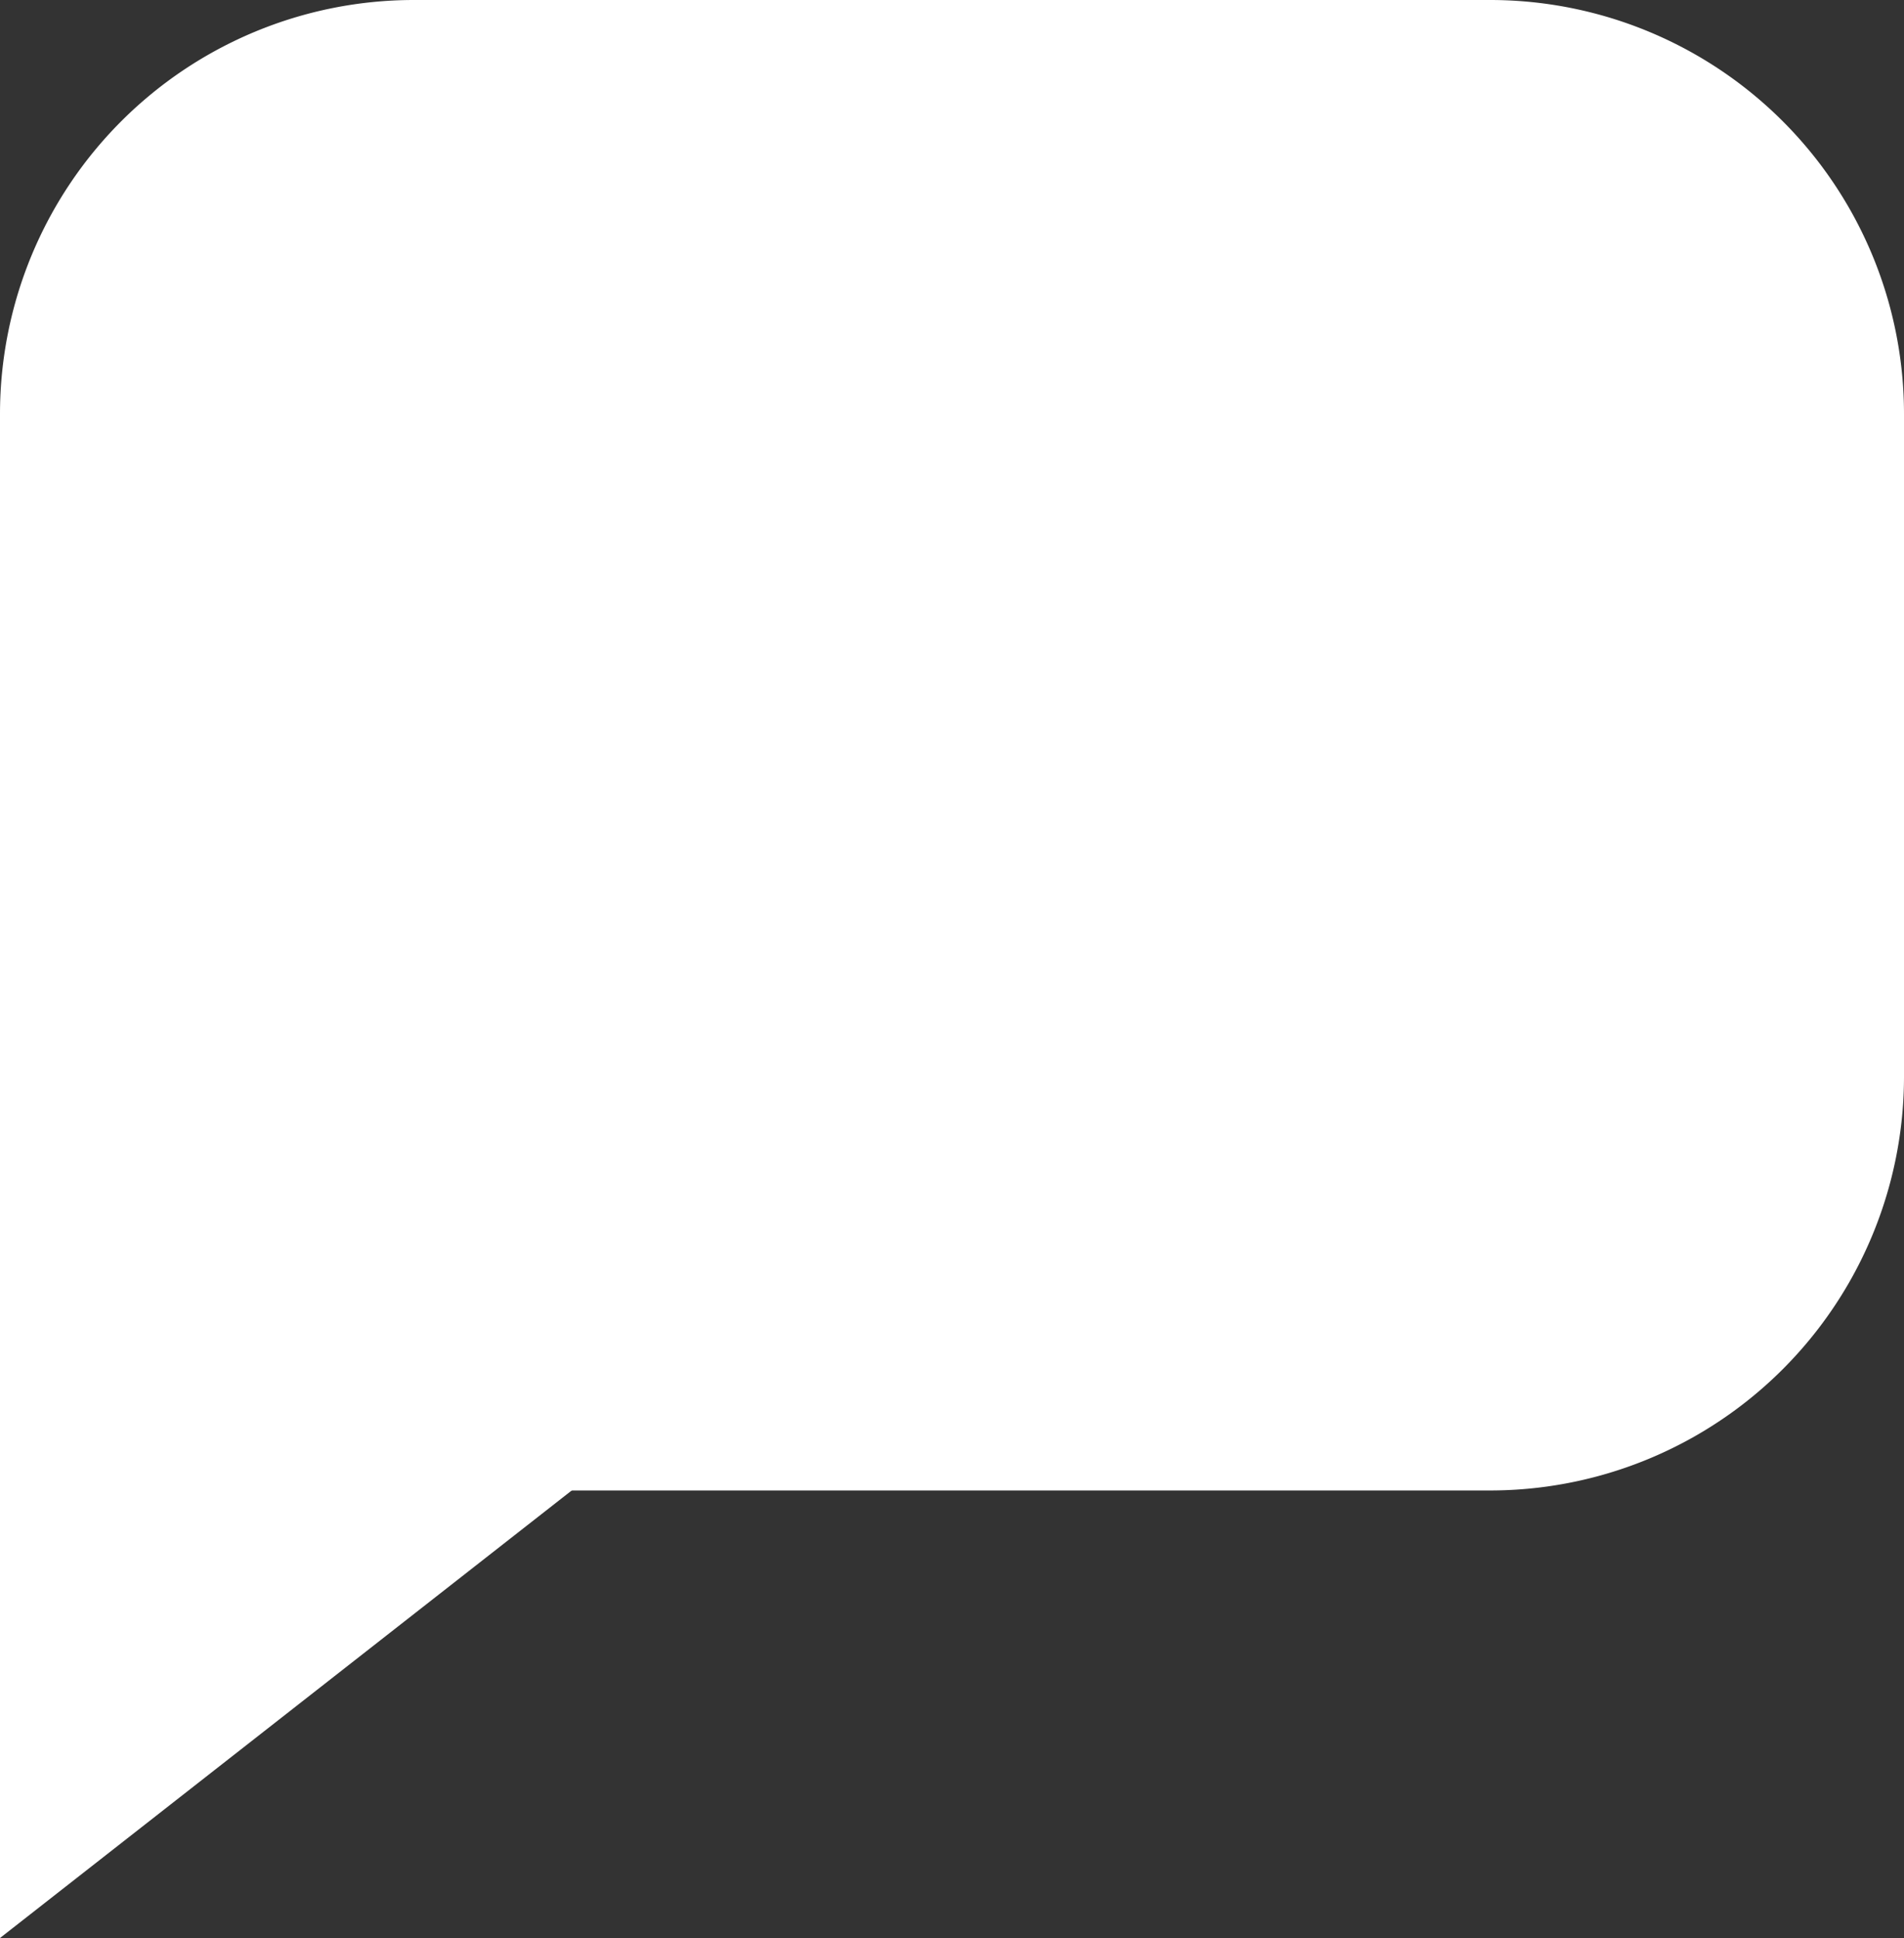
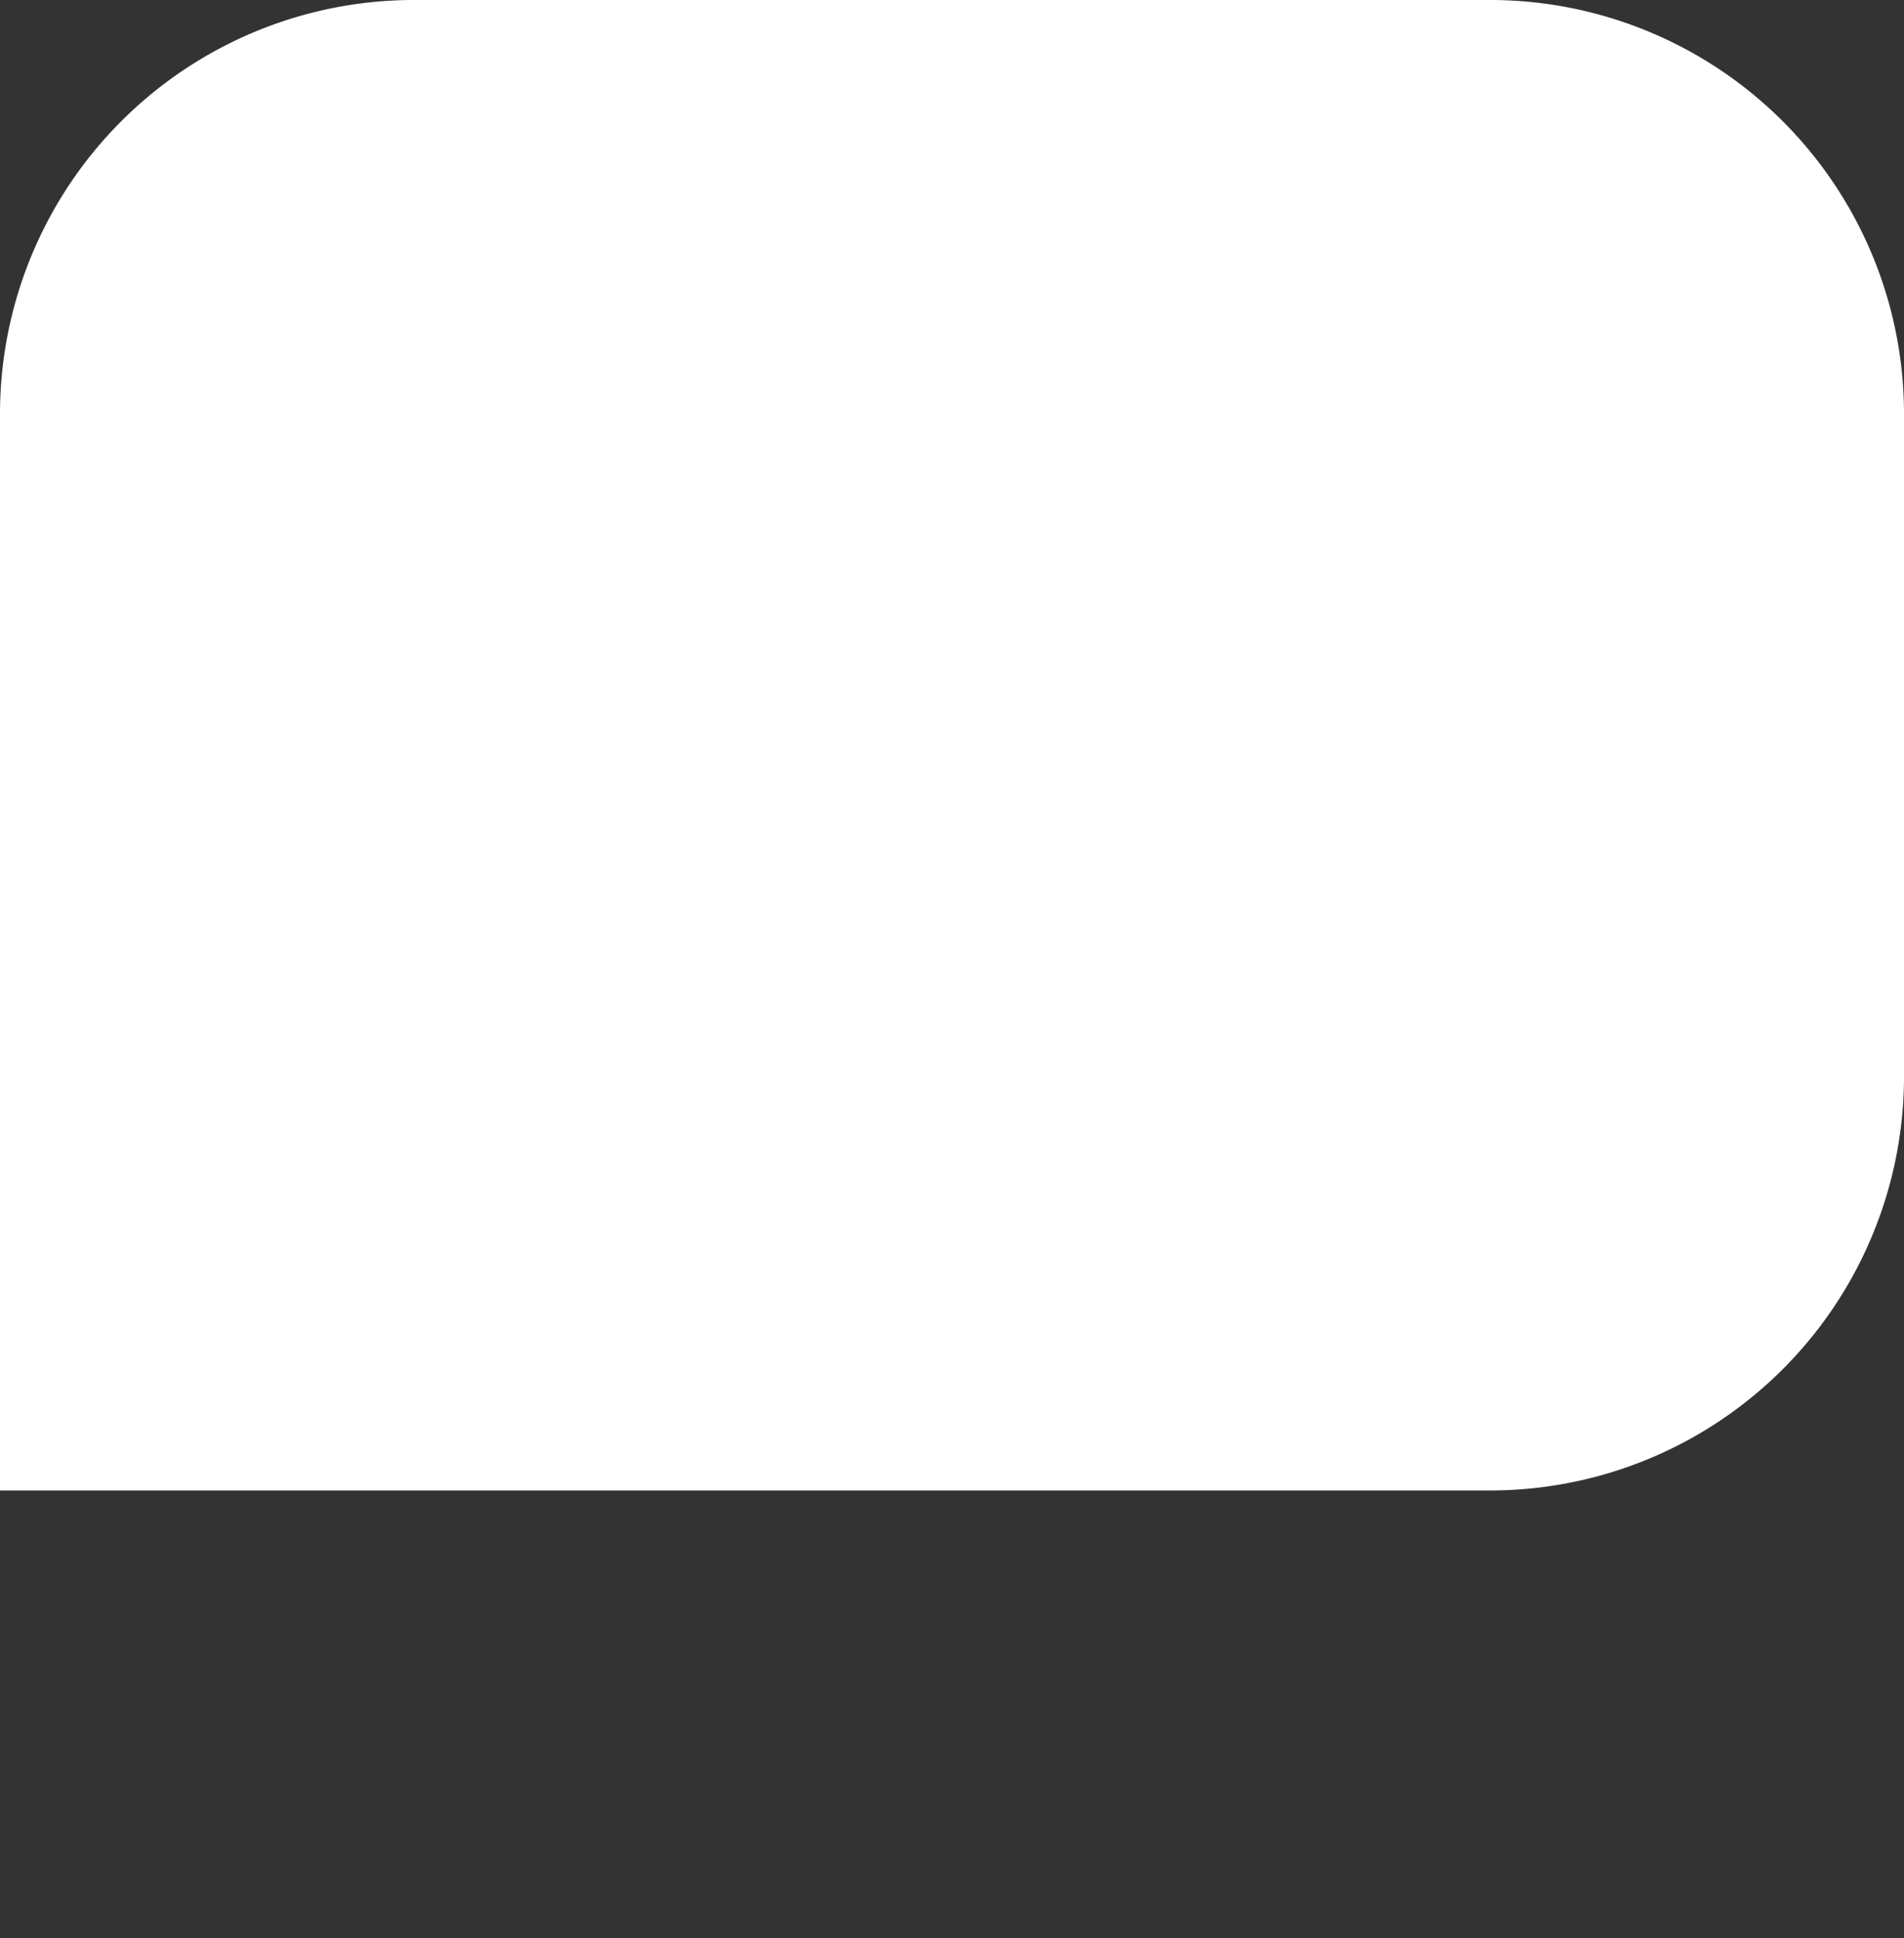
<svg xmlns="http://www.w3.org/2000/svg" width="23" height="23.405" viewBox="0 0 23 23.405">
  <rect x="0" y="0" width="23" height="23.405" fill="#333333" stroke="none" />
  <g id="Gruppe_1215" data-name="Gruppe 1215" transform="translate(-1473 -89)">
    <path id="Rechteck_147" data-name="Rechteck 147" d="M5,0H18a5,5,0,0,1,5,5v8a5,5,0,0,1-5,5H0a0,0,0,0,1,0,0V5A5,5,0,0,1,5,0Z" transform="translate(1473 89)" fill="#fff" />
-     <path id="Pfad_366" data-name="Pfad 366" d="M0,0H13.813L0,10.81Z" transform="translate(1473 101.595)" fill="#fff" />
  </g>
</svg>